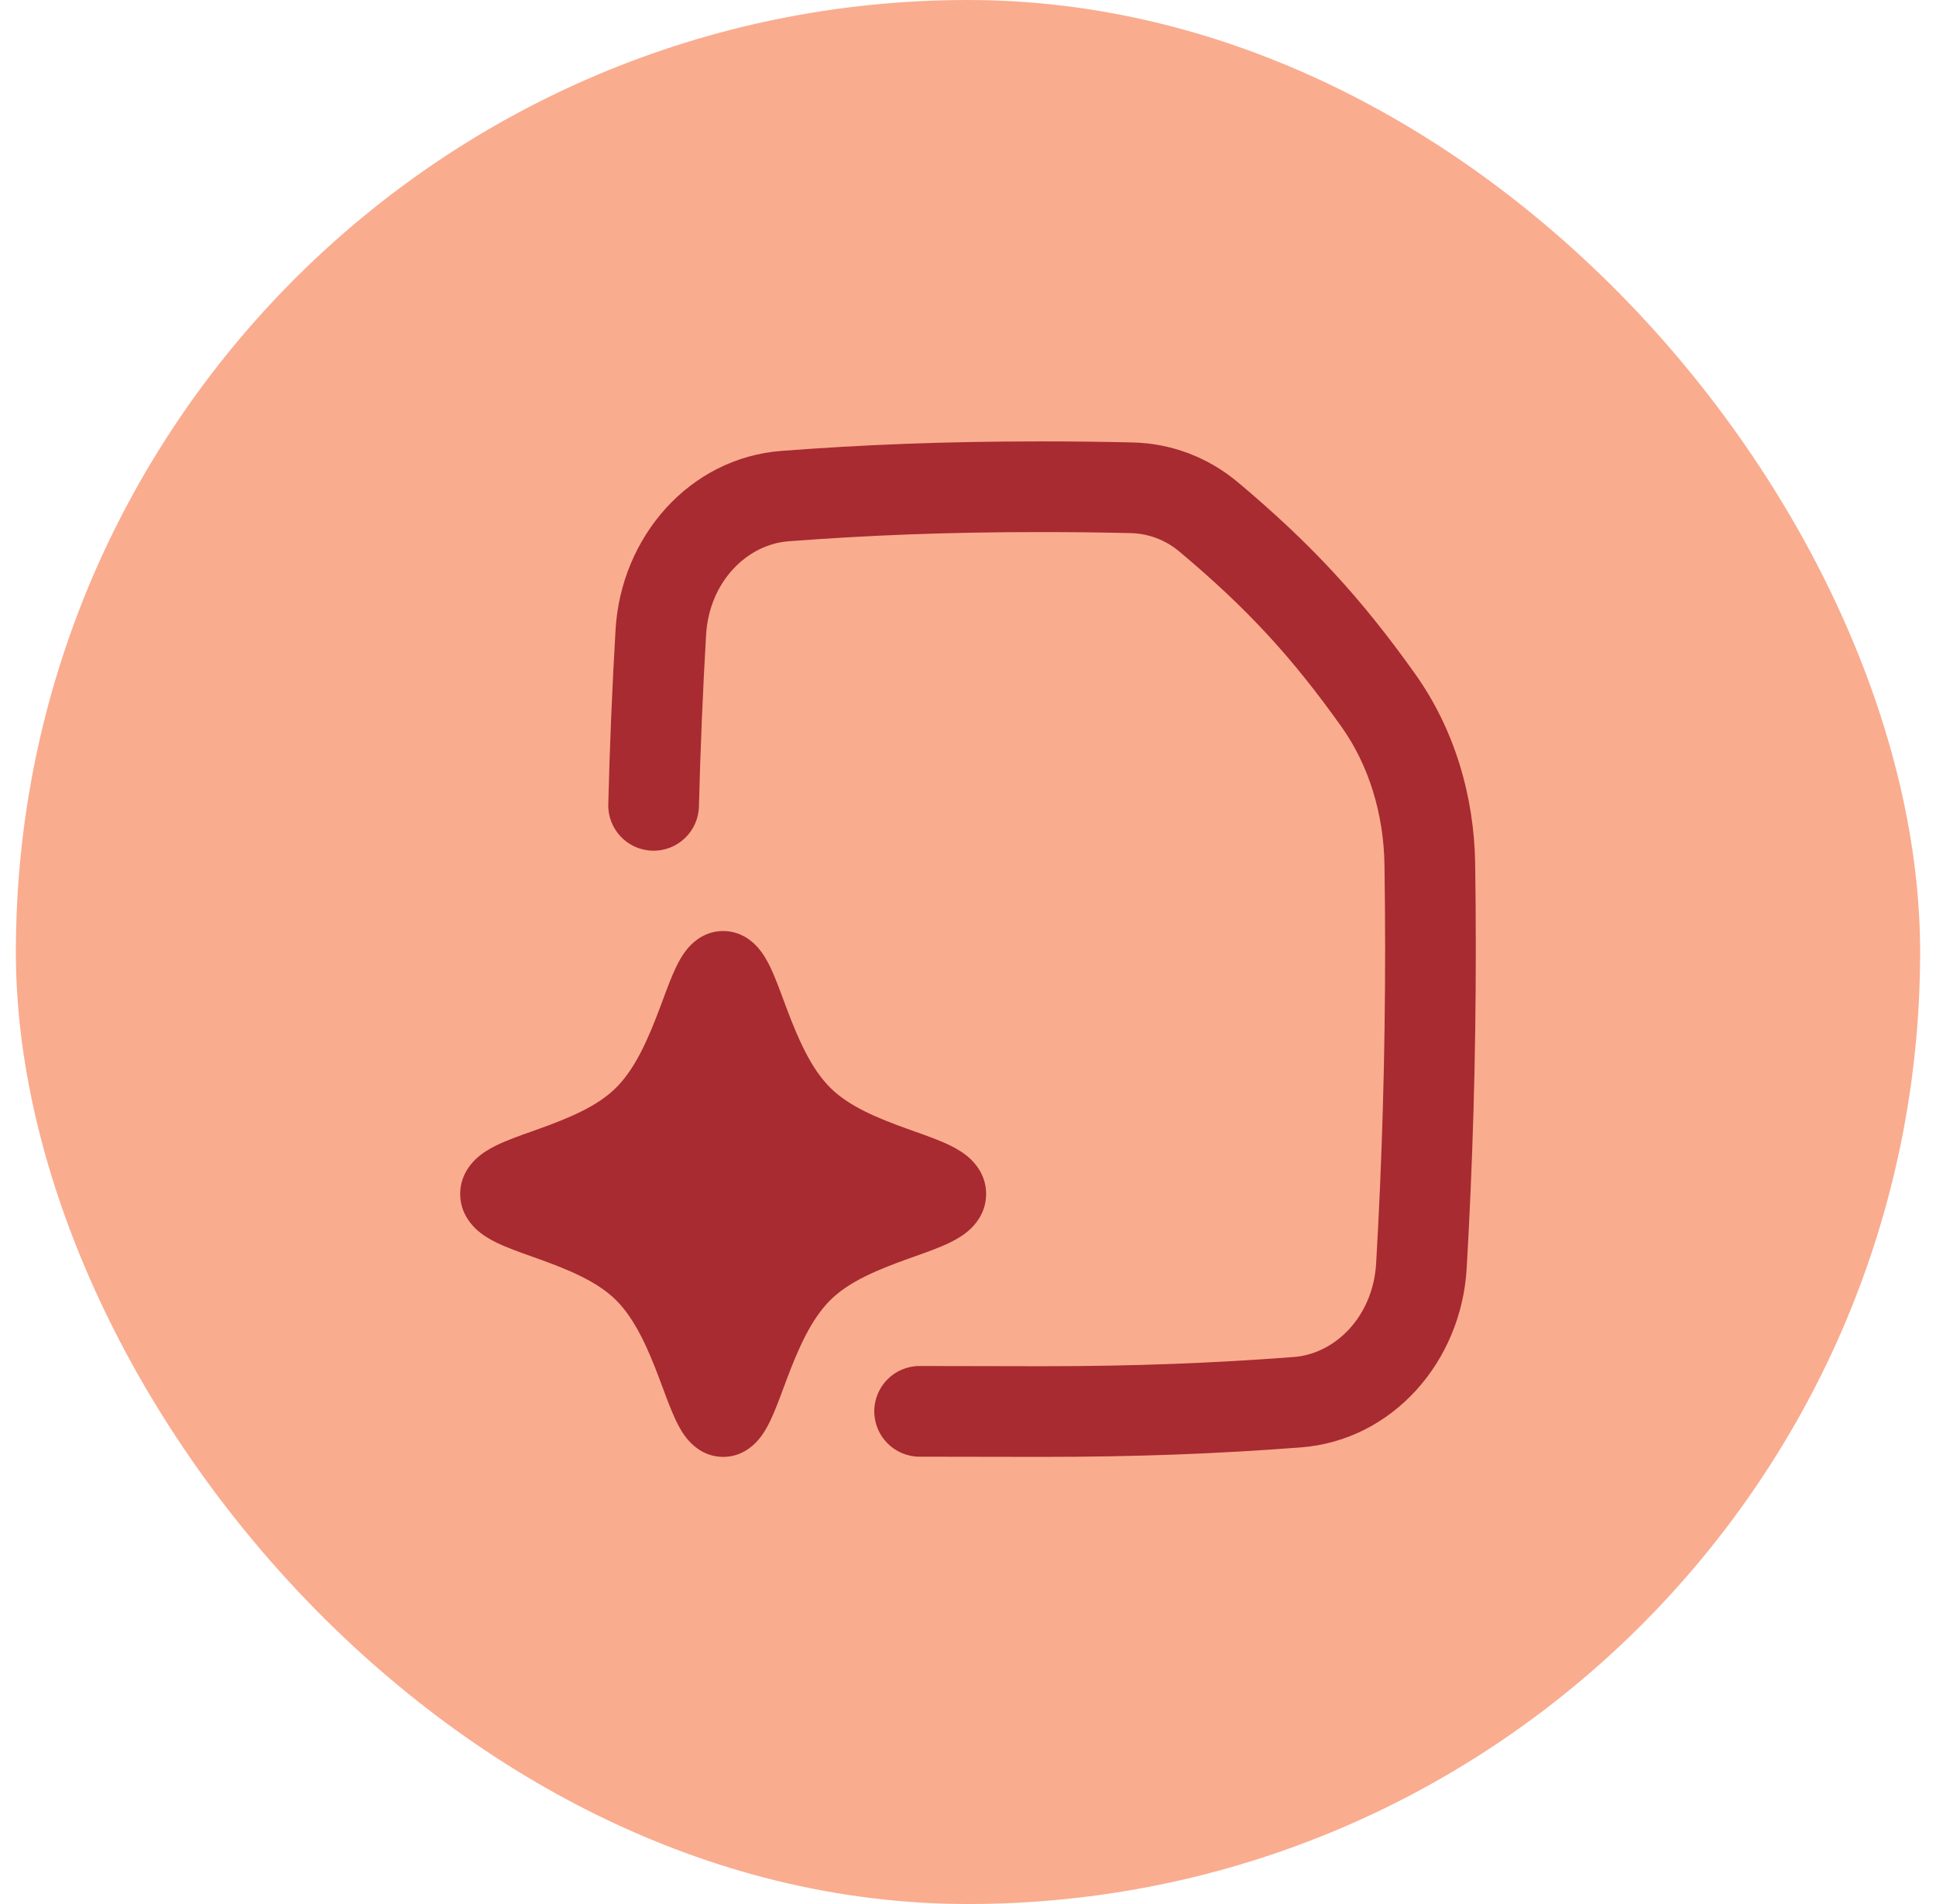
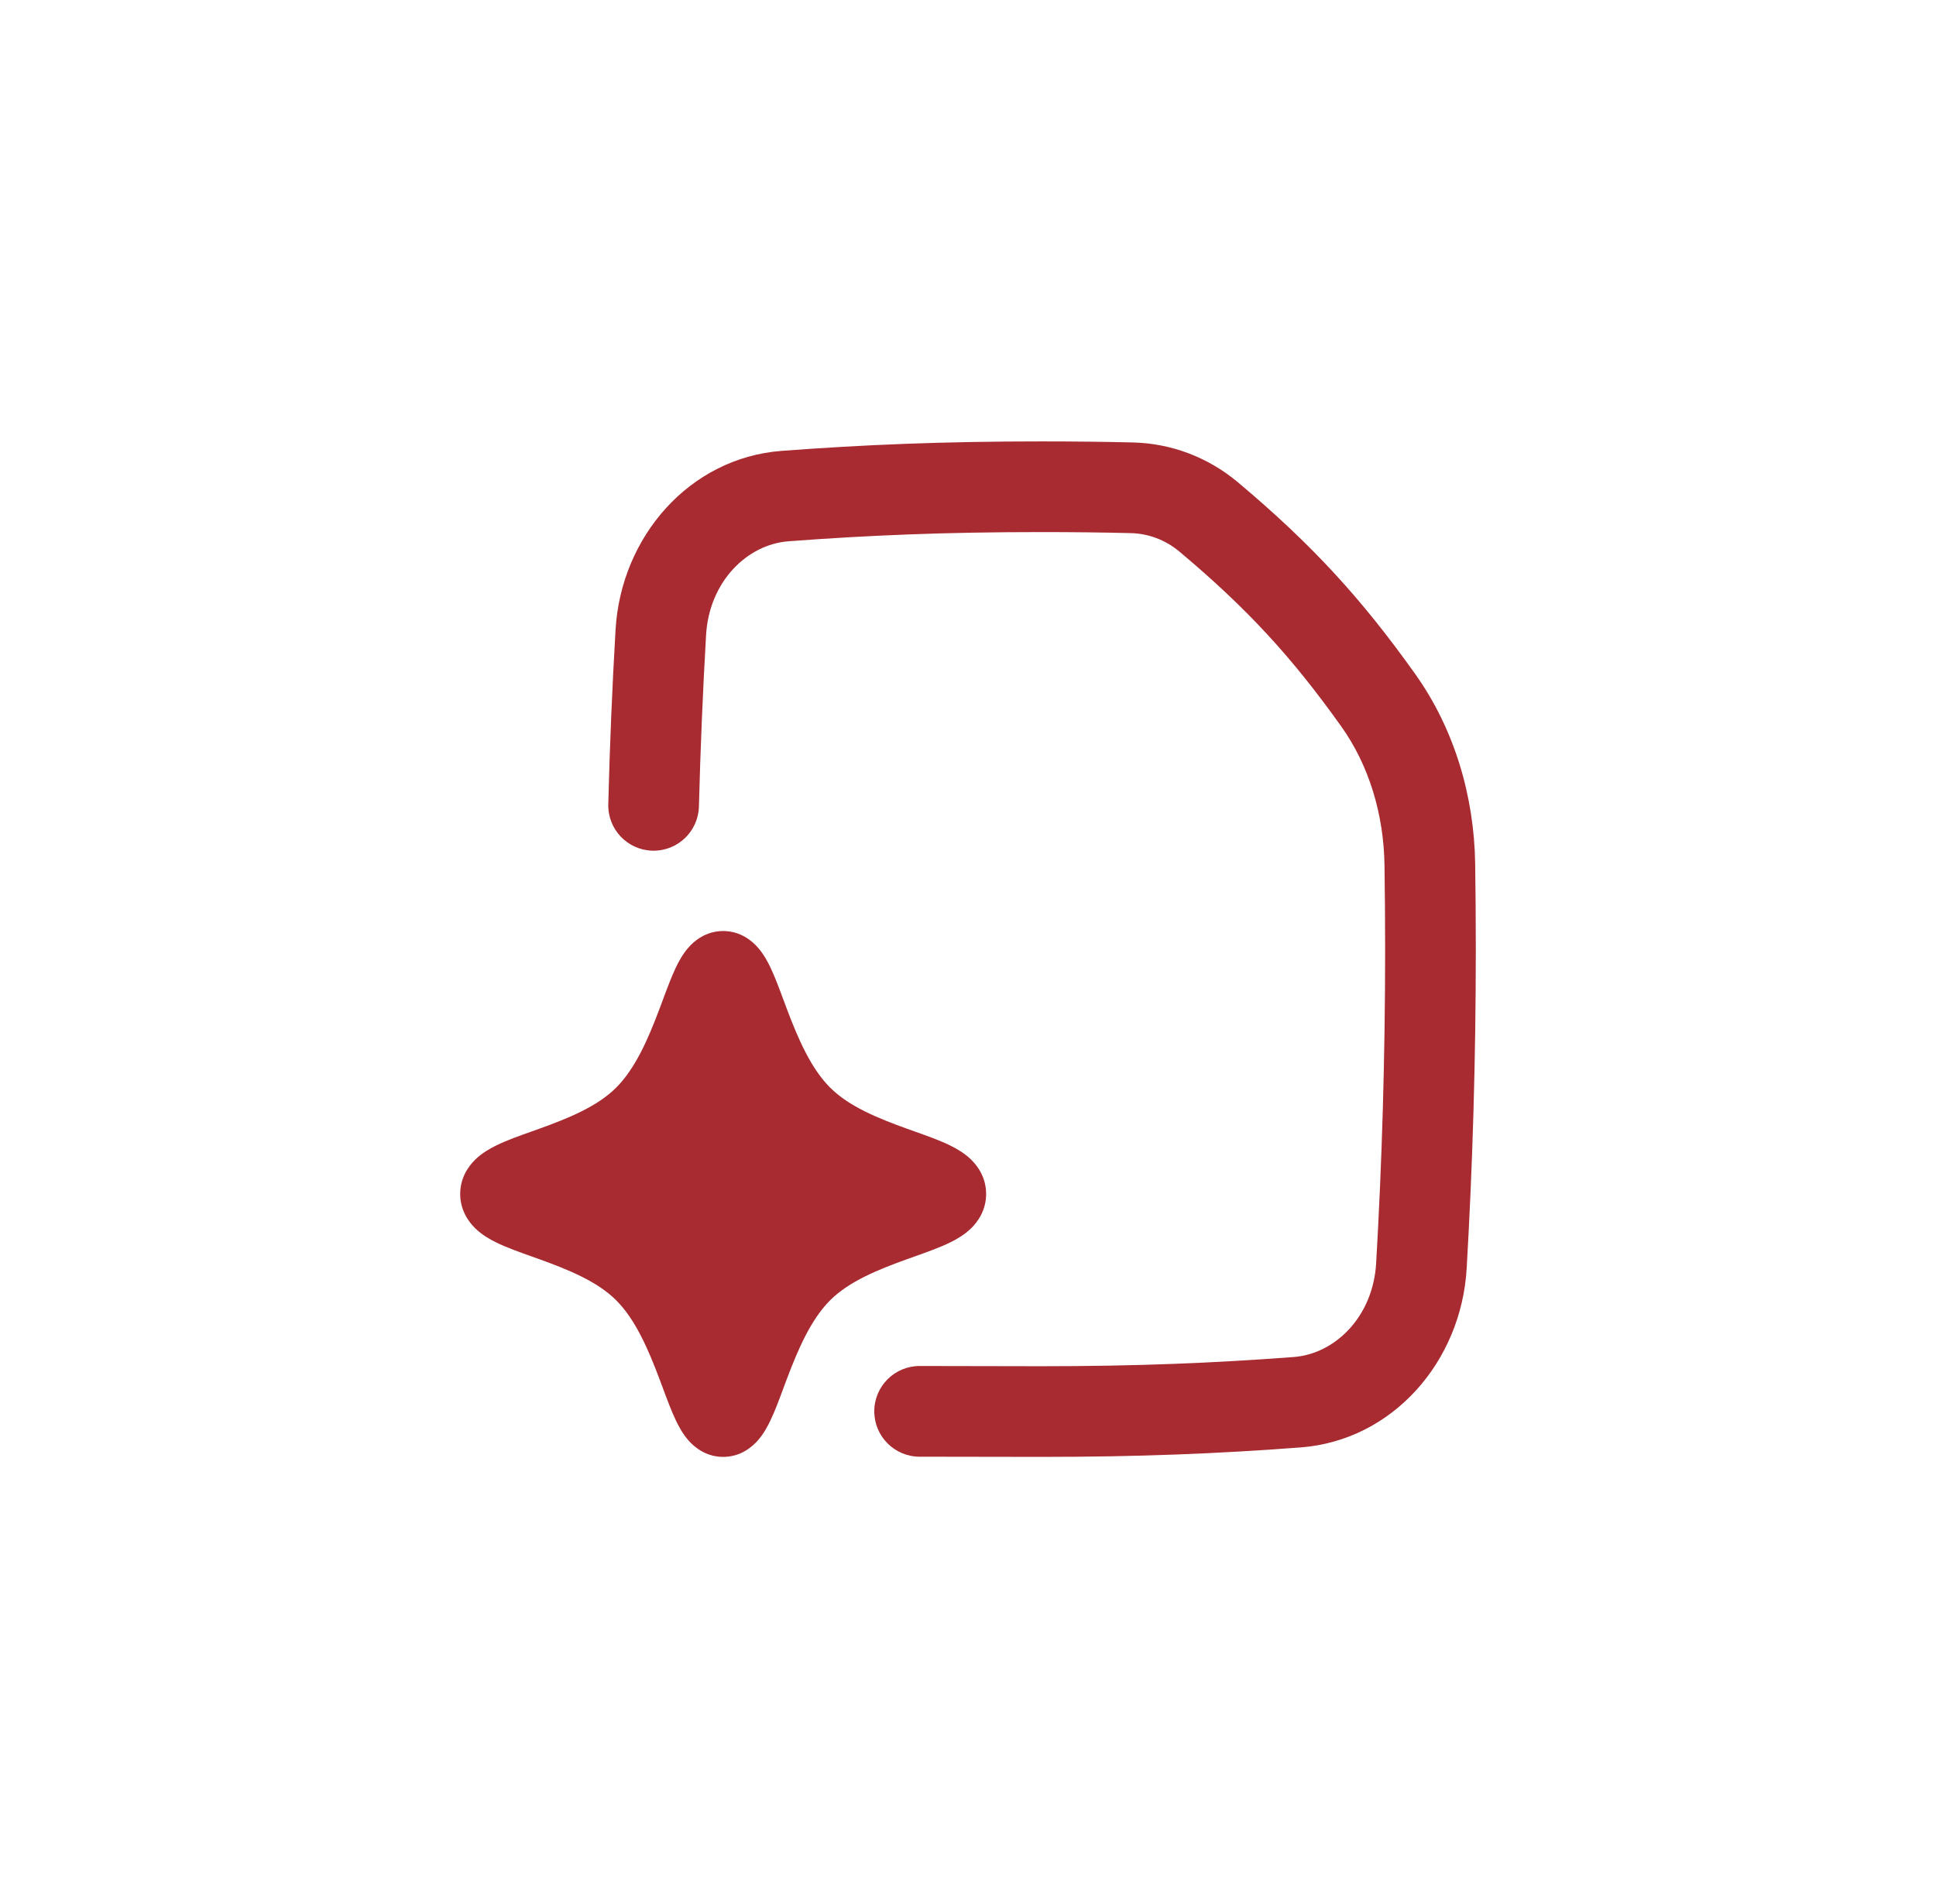
<svg xmlns="http://www.w3.org/2000/svg" width="61" height="60" viewBox="0 0 61 60" fill="none">
-   <rect x="0.5" width="60" height="60" rx="30" fill="#FAAC8F" />
  <g clip-path="url(#clip0_772_26860)">
    <path fill-rule="evenodd" clip-rule="evenodd" d="M24.845 17.057C27.361 16.867 29.784 16.767 32.803 16.767C33.804 16.767 34.738 16.778 35.631 16.8C36.181 16.813 36.719 17.011 37.165 17.385C39.31 19.186 40.702 20.705 42.263 22.895C43.127 24.108 43.599 25.646 43.623 27.258C43.636 28.136 43.643 29.02 43.643 29.91C43.643 33.304 43.545 36.615 43.36 39.808C43.262 41.495 42.065 42.665 40.762 42.763C38.246 42.953 35.823 43.053 32.803 43.053C32.35 43.053 30.818 43.051 28.979 43.046C28.19 43.044 27.549 43.682 27.547 44.471C27.545 45.26 28.183 45.901 28.972 45.904C30.812 45.908 32.347 45.91 32.803 45.91C35.894 45.91 38.389 45.808 40.977 45.612C43.89 45.392 46.043 42.897 46.212 39.974C46.401 36.725 46.5 33.359 46.5 29.91C46.5 29.006 46.493 28.108 46.48 27.215C46.448 25.089 45.827 22.974 44.589 21.237C42.89 18.851 41.333 17.153 39.002 15.196C38.06 14.406 36.899 13.972 35.7 13.943C34.782 13.921 33.825 13.91 32.803 13.91C29.713 13.91 27.218 14.013 24.63 14.208C21.716 14.428 19.564 16.923 19.395 19.846C19.29 21.644 19.213 23.478 19.166 25.342C19.145 26.131 19.768 26.787 20.557 26.807C21.346 26.827 22.001 26.204 22.022 25.416C22.069 23.582 22.145 21.779 22.247 20.012C22.345 18.326 23.542 17.155 24.845 17.057ZM21.692 29.859C21.868 29.658 22.232 29.339 22.786 29.339C23.339 29.339 23.703 29.658 23.879 29.859C24.059 30.063 24.185 30.299 24.273 30.482C24.415 30.778 24.558 31.164 24.693 31.528C24.725 31.614 24.757 31.698 24.787 31.78C25.15 32.744 25.553 33.671 26.156 34.273C26.749 34.867 27.655 35.238 28.623 35.585L28.805 35.65C29.191 35.786 29.615 35.937 29.942 36.099C30.135 36.194 30.382 36.333 30.593 36.537C30.817 36.754 31.071 37.119 31.071 37.624C31.071 38.13 30.817 38.495 30.593 38.712C30.382 38.916 30.135 39.055 29.942 39.15C29.615 39.312 29.191 39.462 28.805 39.599L28.623 39.664C27.655 40.011 26.749 40.382 26.156 40.975C25.553 41.578 25.15 42.505 24.787 43.469C24.757 43.55 24.725 43.635 24.693 43.721C24.558 44.085 24.415 44.471 24.273 44.766C24.185 44.95 24.059 45.186 23.879 45.39C23.703 45.591 23.339 45.91 22.786 45.91C22.232 45.91 21.868 45.591 21.692 45.39C21.512 45.186 21.386 44.95 21.298 44.766C21.157 44.471 21.013 44.085 20.878 43.721C20.846 43.635 20.815 43.551 20.784 43.469C20.421 42.505 20.018 41.578 19.415 40.975C18.822 40.382 17.916 40.011 16.948 39.664L16.766 39.599C16.381 39.462 15.956 39.312 15.629 39.15C15.436 39.055 15.19 38.916 14.979 38.712C14.755 38.495 14.5 38.13 14.5 37.624C14.5 37.119 14.755 36.754 14.979 36.537C15.19 36.333 15.436 36.194 15.629 36.099C15.956 35.937 16.381 35.786 16.766 35.65L16.948 35.585C17.916 35.238 18.822 34.867 19.415 34.273C20.018 33.671 20.421 32.744 20.784 31.78C20.815 31.698 20.846 31.614 20.878 31.528C21.013 31.164 21.157 30.778 21.298 30.482C21.386 30.299 21.512 30.063 21.692 29.859Z" fill="#A72B30" />
  </g>
  <defs>
    <clipPath id="clip0_772_26860">
      <rect width="32" height="32" fill="white" transform="translate(14.5 13.91)" />
    </clipPath>
  </defs>
</svg>